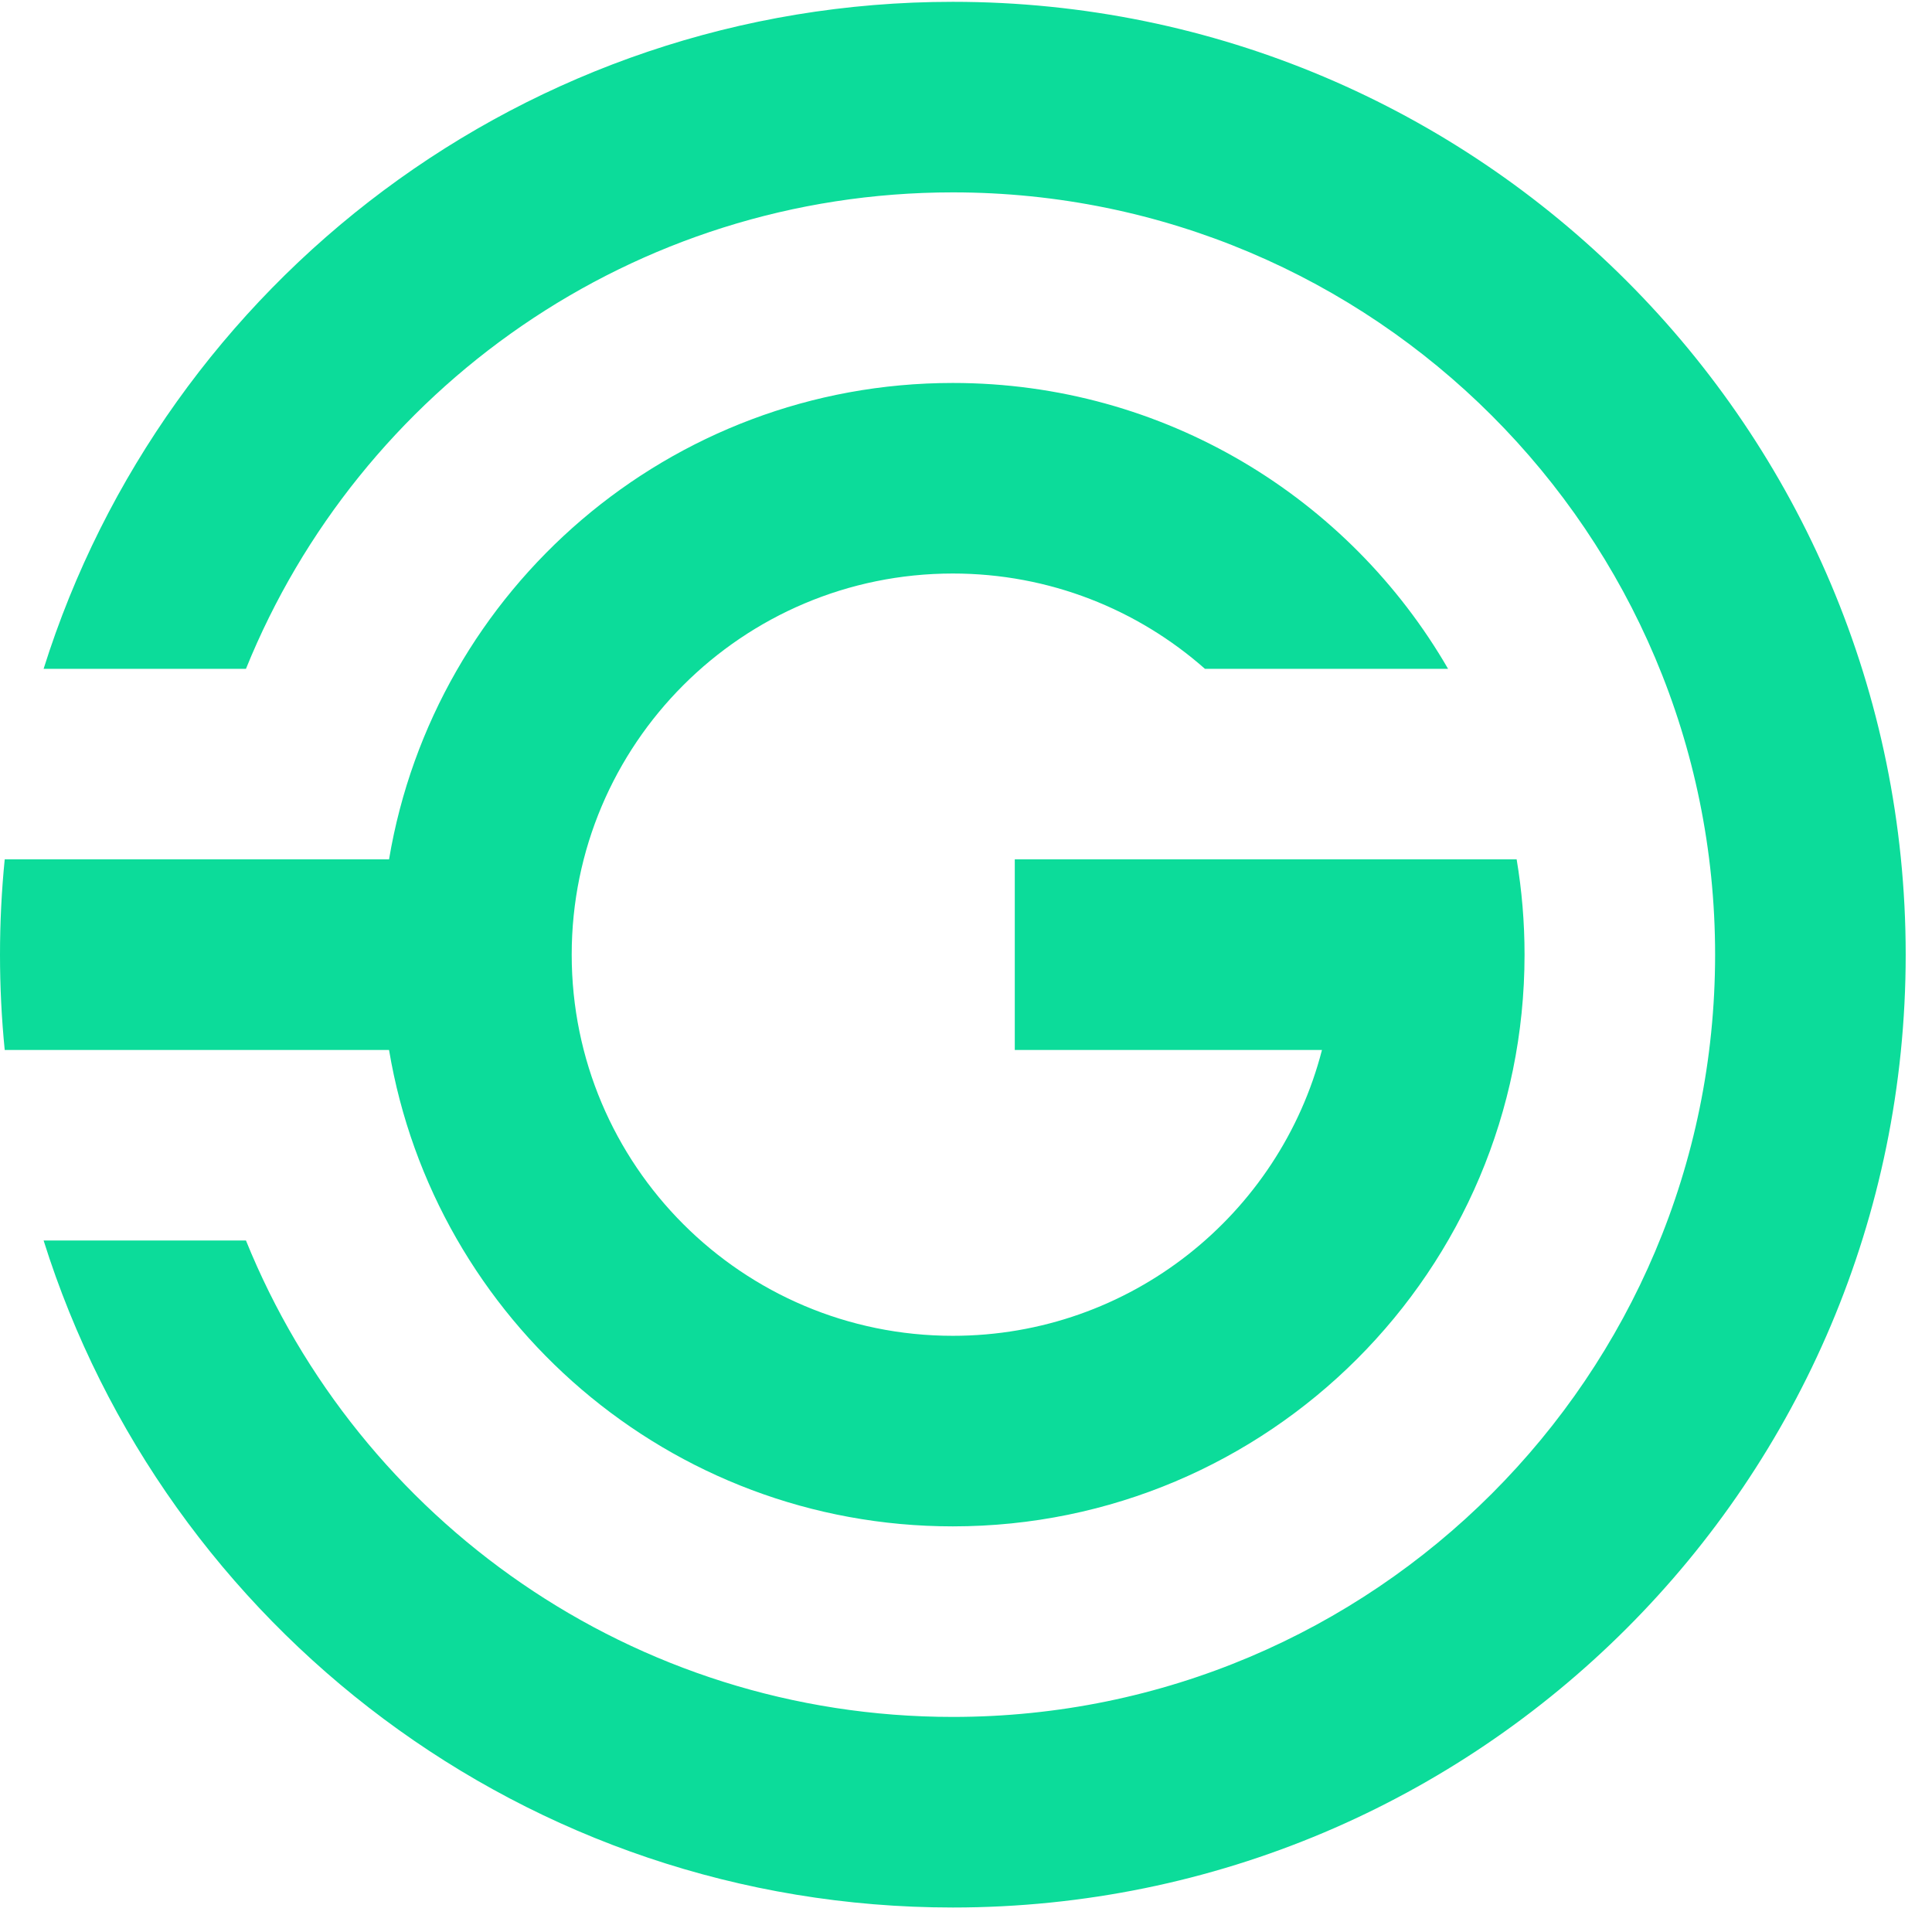
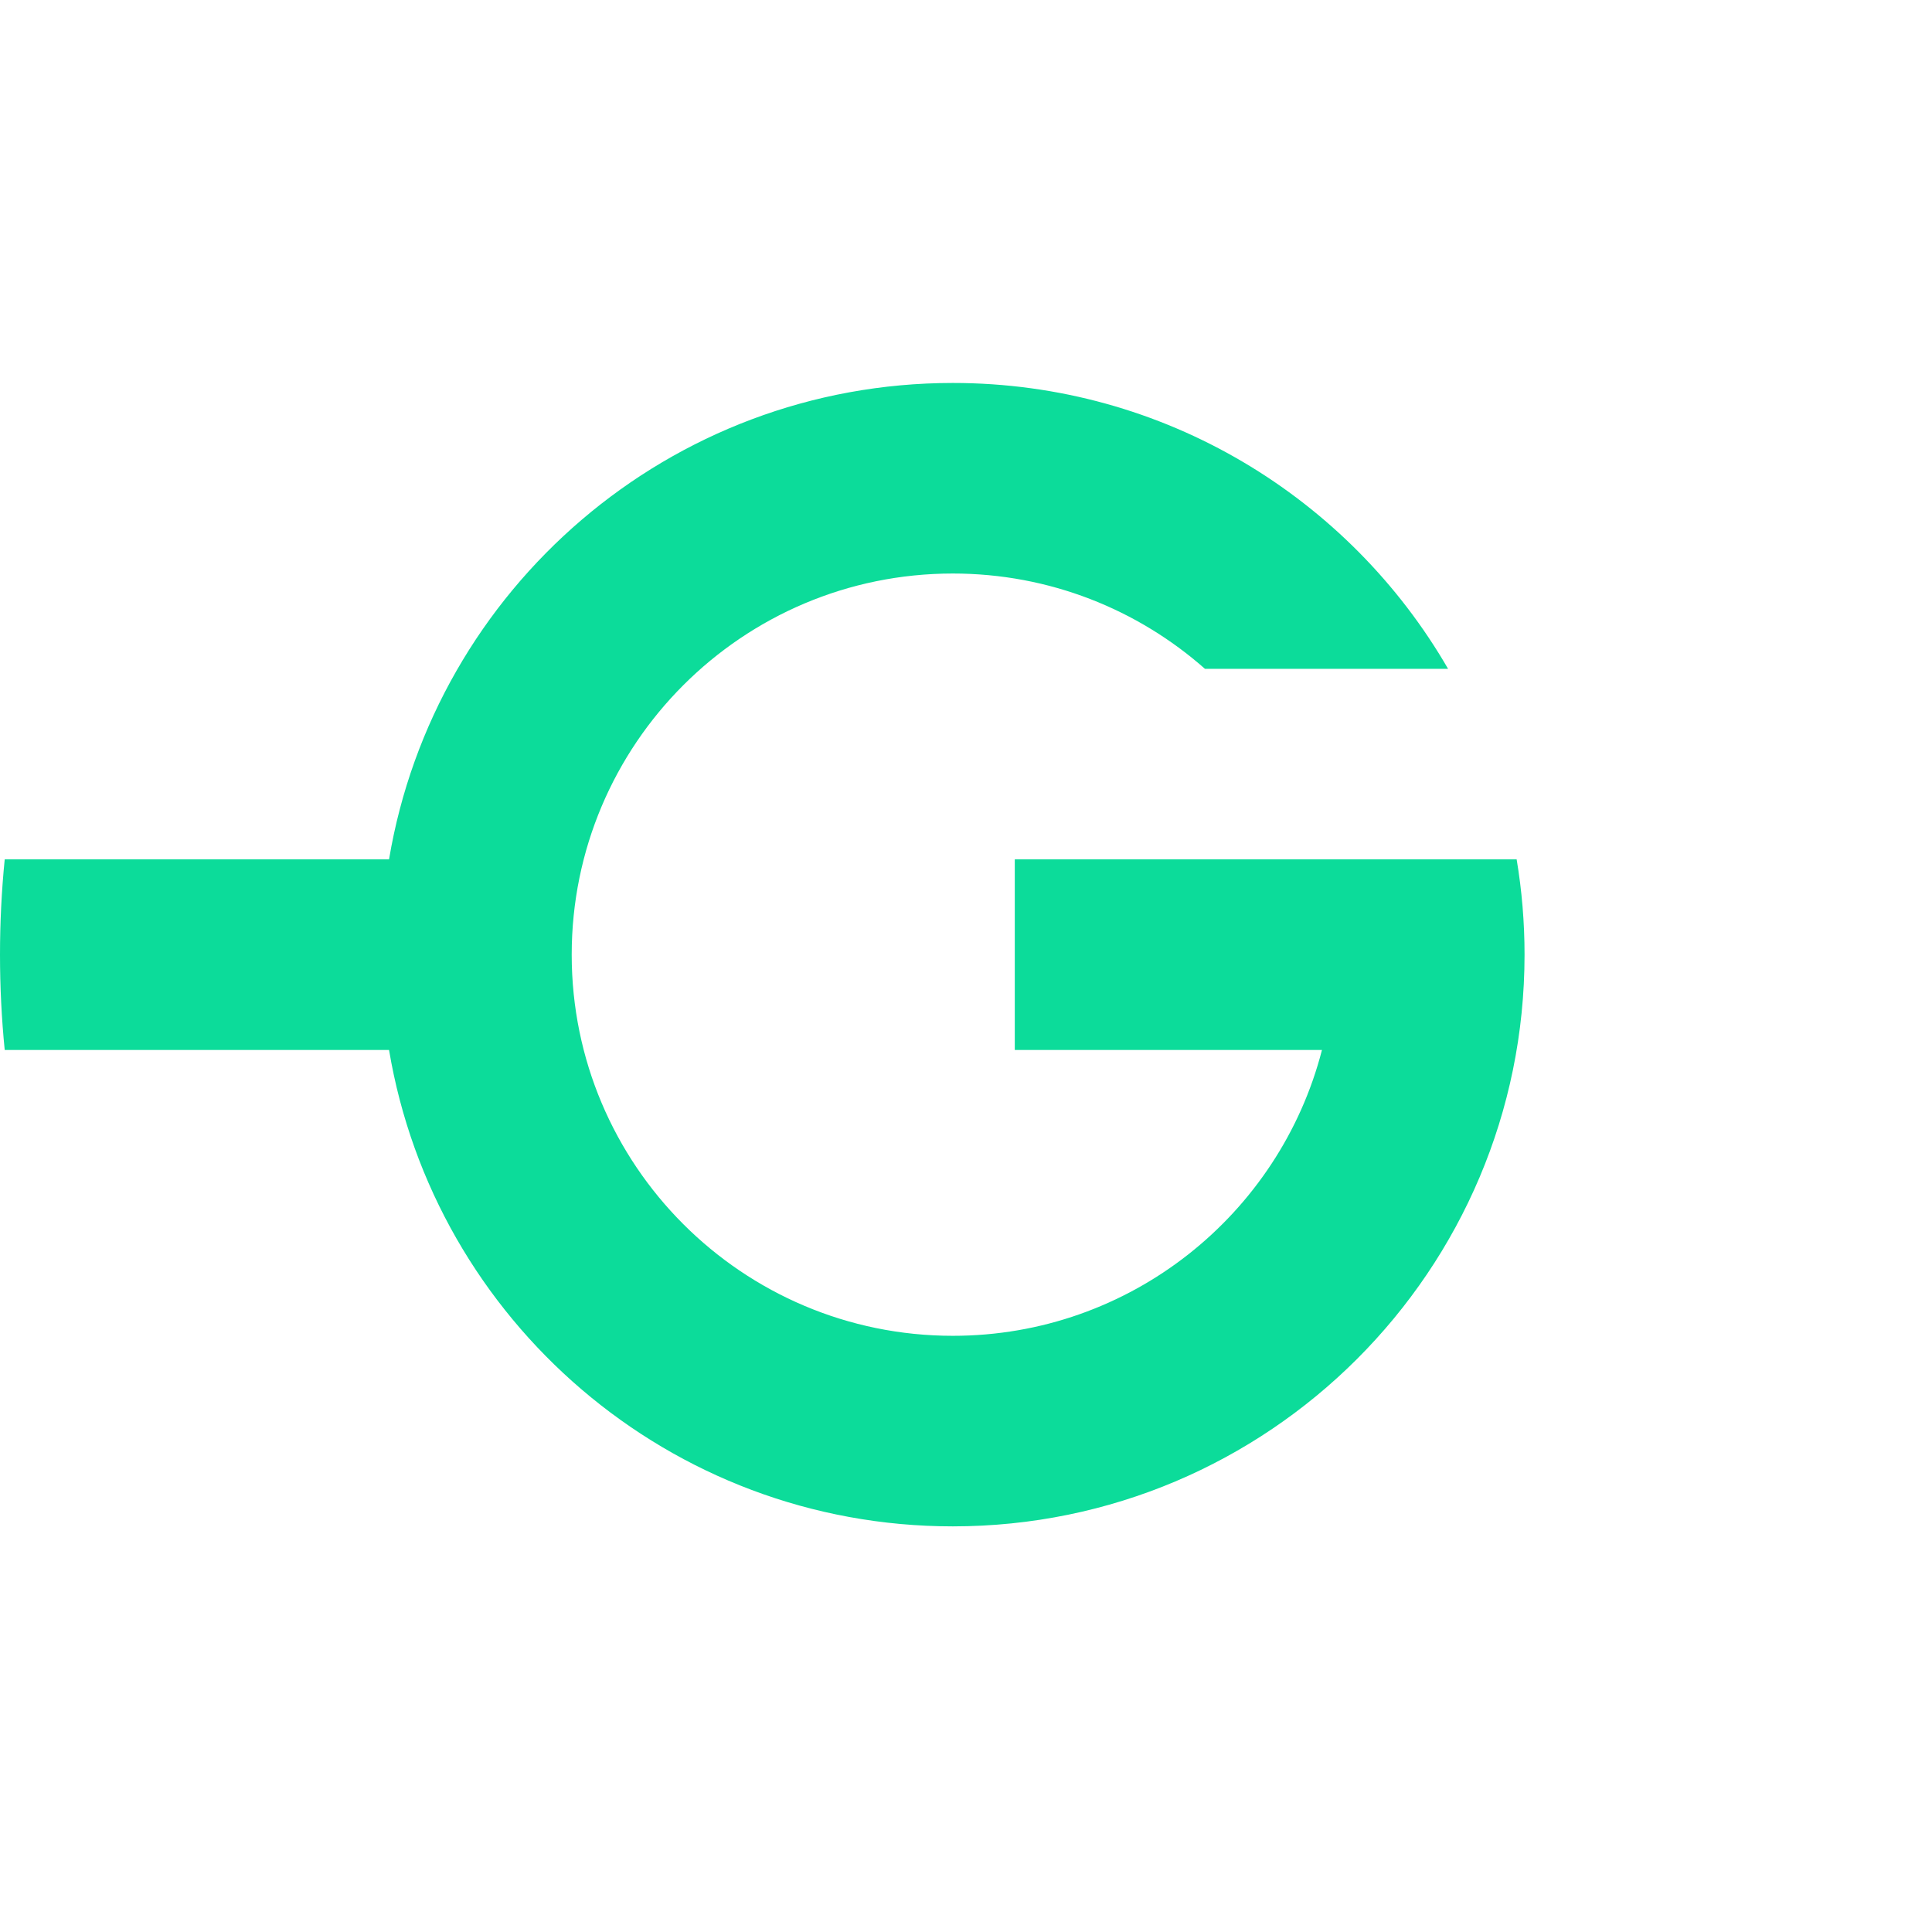
<svg xmlns="http://www.w3.org/2000/svg" width="68" height="68" viewBox="0 0 68 68" fill="none">
-   <path fill-rule="evenodd" clip-rule="evenodd" d="M67.074 33.601C67.074 52.123 52.059 67.138 33.537 67.138C18.52 67.138 5.809 57.268 1.535 43.662H8.657C12.638 53.494 22.277 60.43 33.537 60.43C48.354 60.43 60.366 48.418 60.366 33.601C60.366 18.783 48.354 6.771 33.537 6.771C22.277 6.771 12.637 13.707 8.657 23.54H1.535C5.809 9.933 18.52 0.064 33.537 0.064C52.059 0.064 67.074 15.079 67.074 33.601Z" fill="#0CDC9A" />
  <path d="M0.166 36.955C0.056 35.851 0 34.733 0 33.601C0 32.469 0.056 31.35 0.166 30.247H13.693C15.29 20.73 23.566 13.479 33.537 13.479C40.985 13.479 47.488 17.525 50.967 23.54H42.41C40.045 21.453 36.939 20.186 33.537 20.186C26.128 20.186 20.122 26.192 20.122 33.601C20.122 41.01 26.128 47.016 33.537 47.016C39.788 47.016 45.04 42.74 46.529 36.955H35.717V30.247H53.381C53.564 31.338 53.659 32.458 53.659 33.601C53.659 44.714 44.65 53.723 33.537 53.723C23.566 53.723 15.29 46.471 13.693 36.955H0.166Z" fill="#0CDC9A" />
</svg>